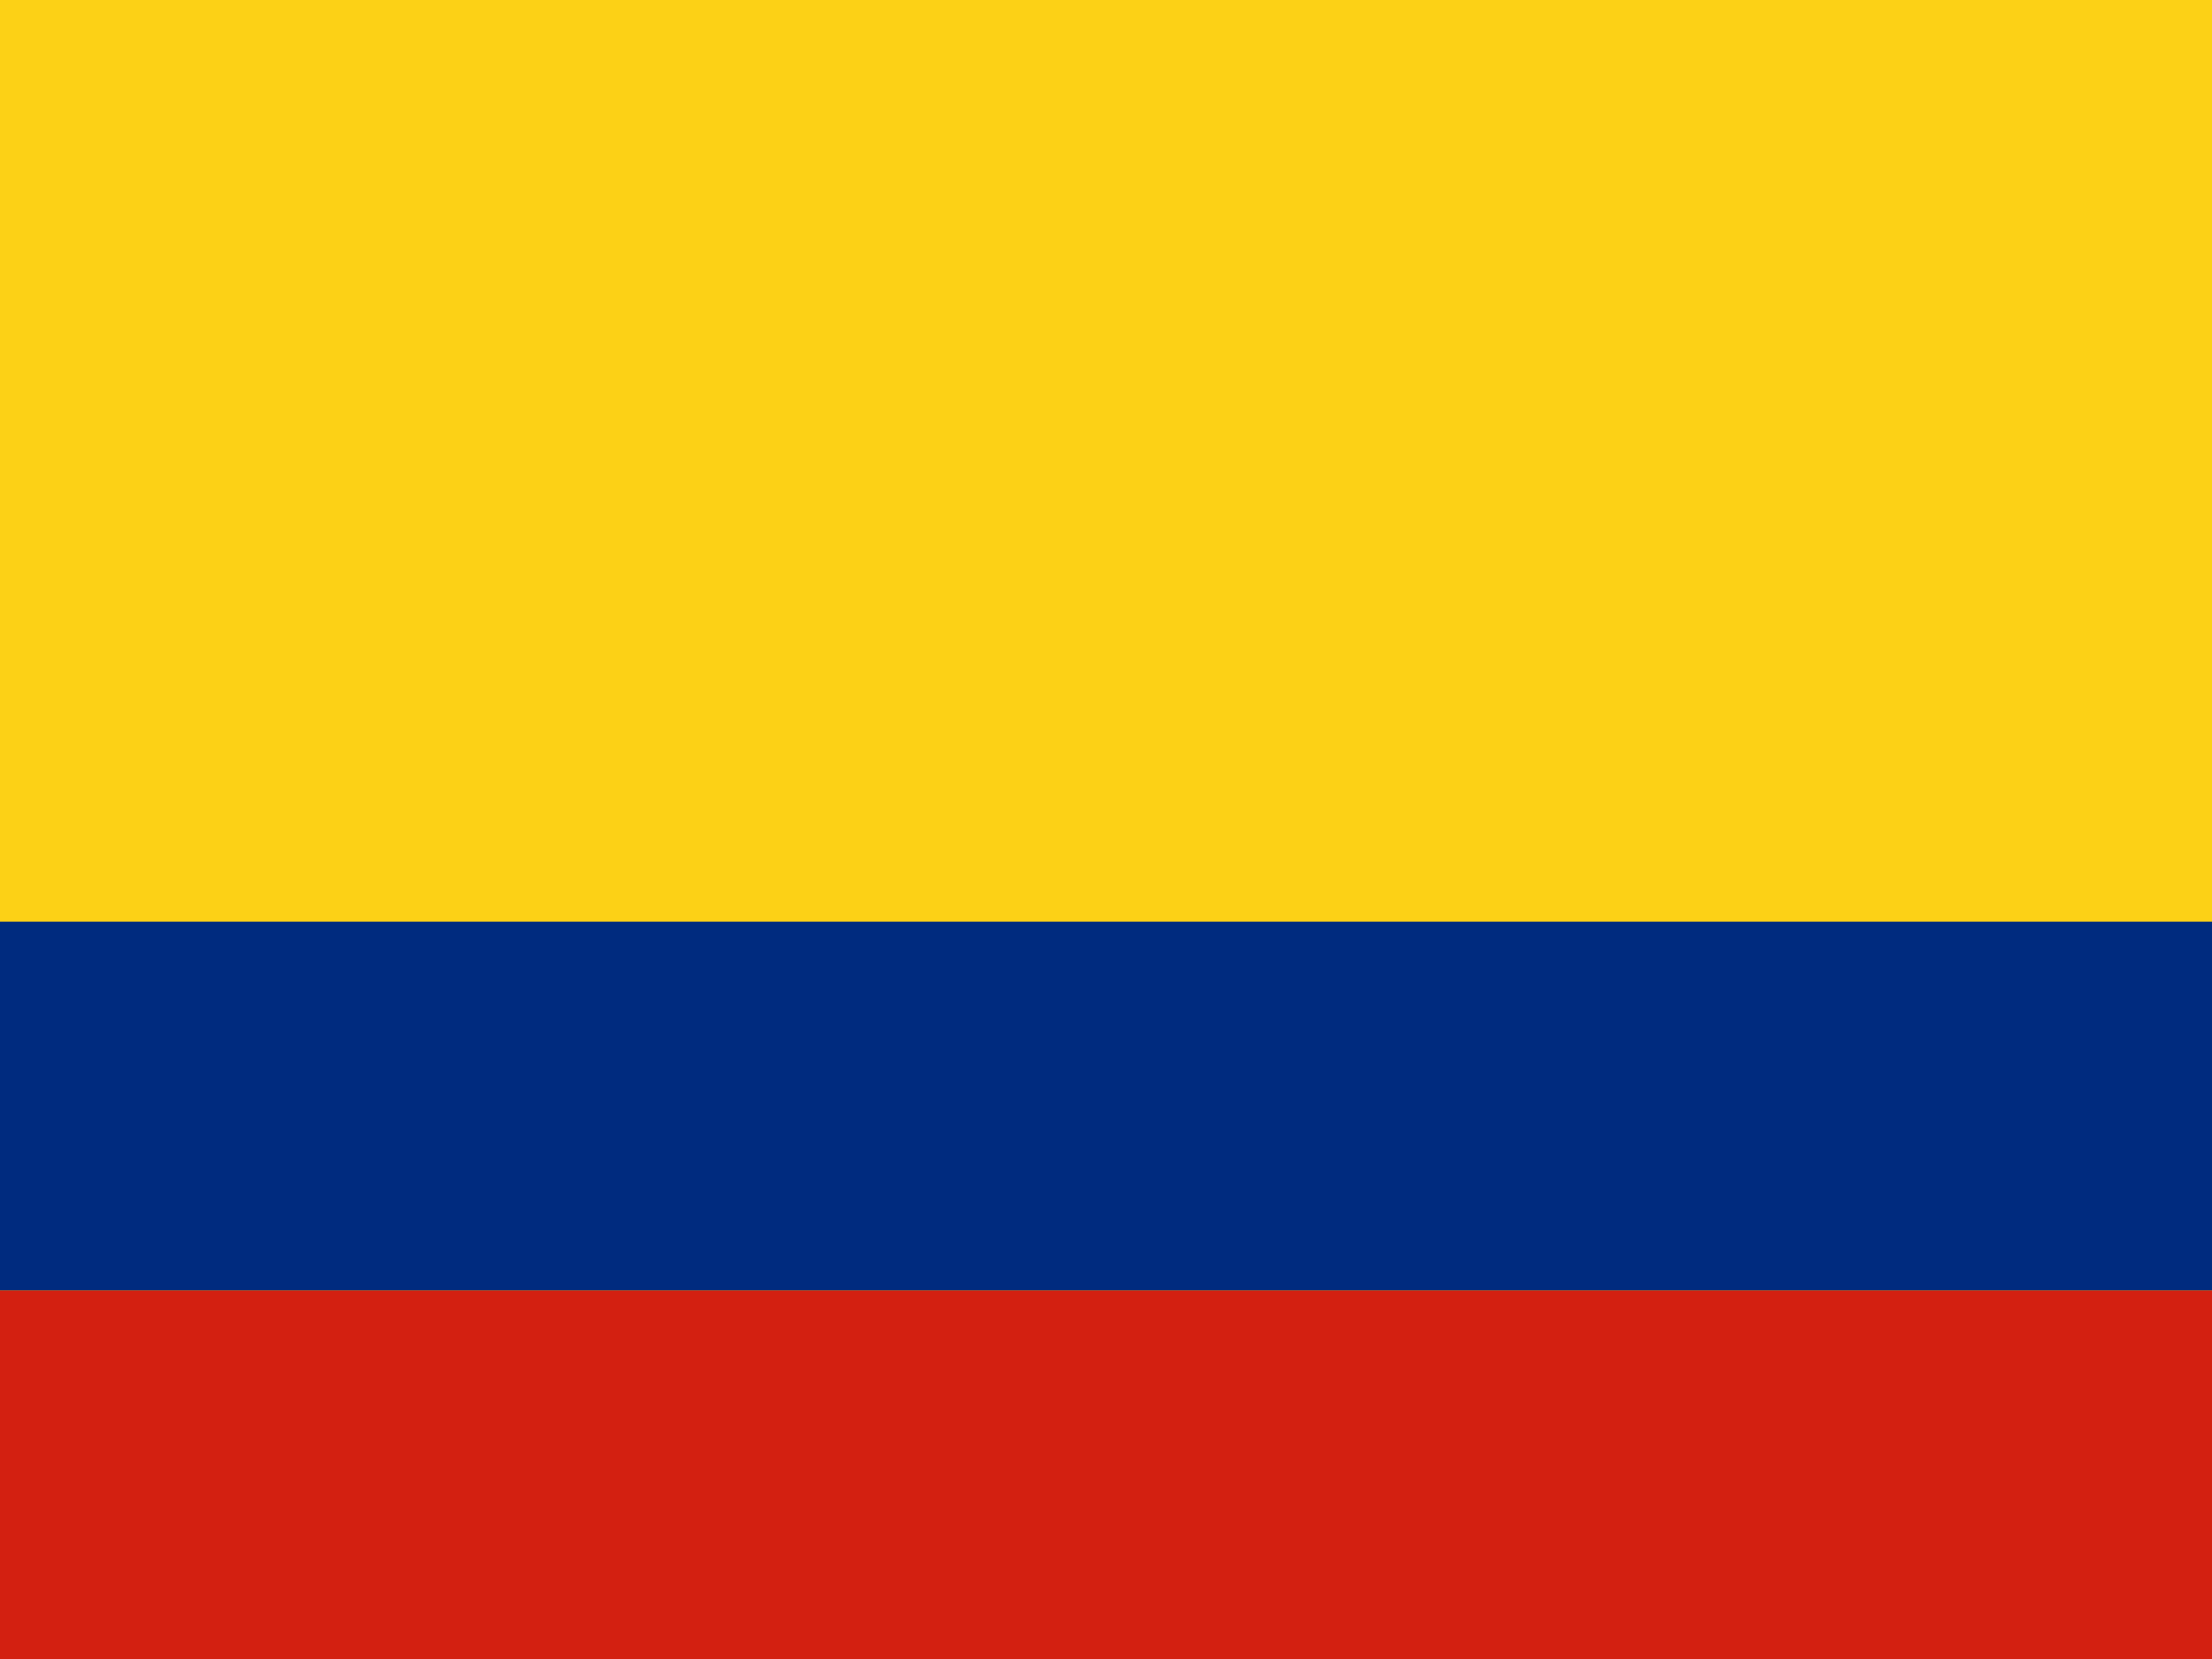
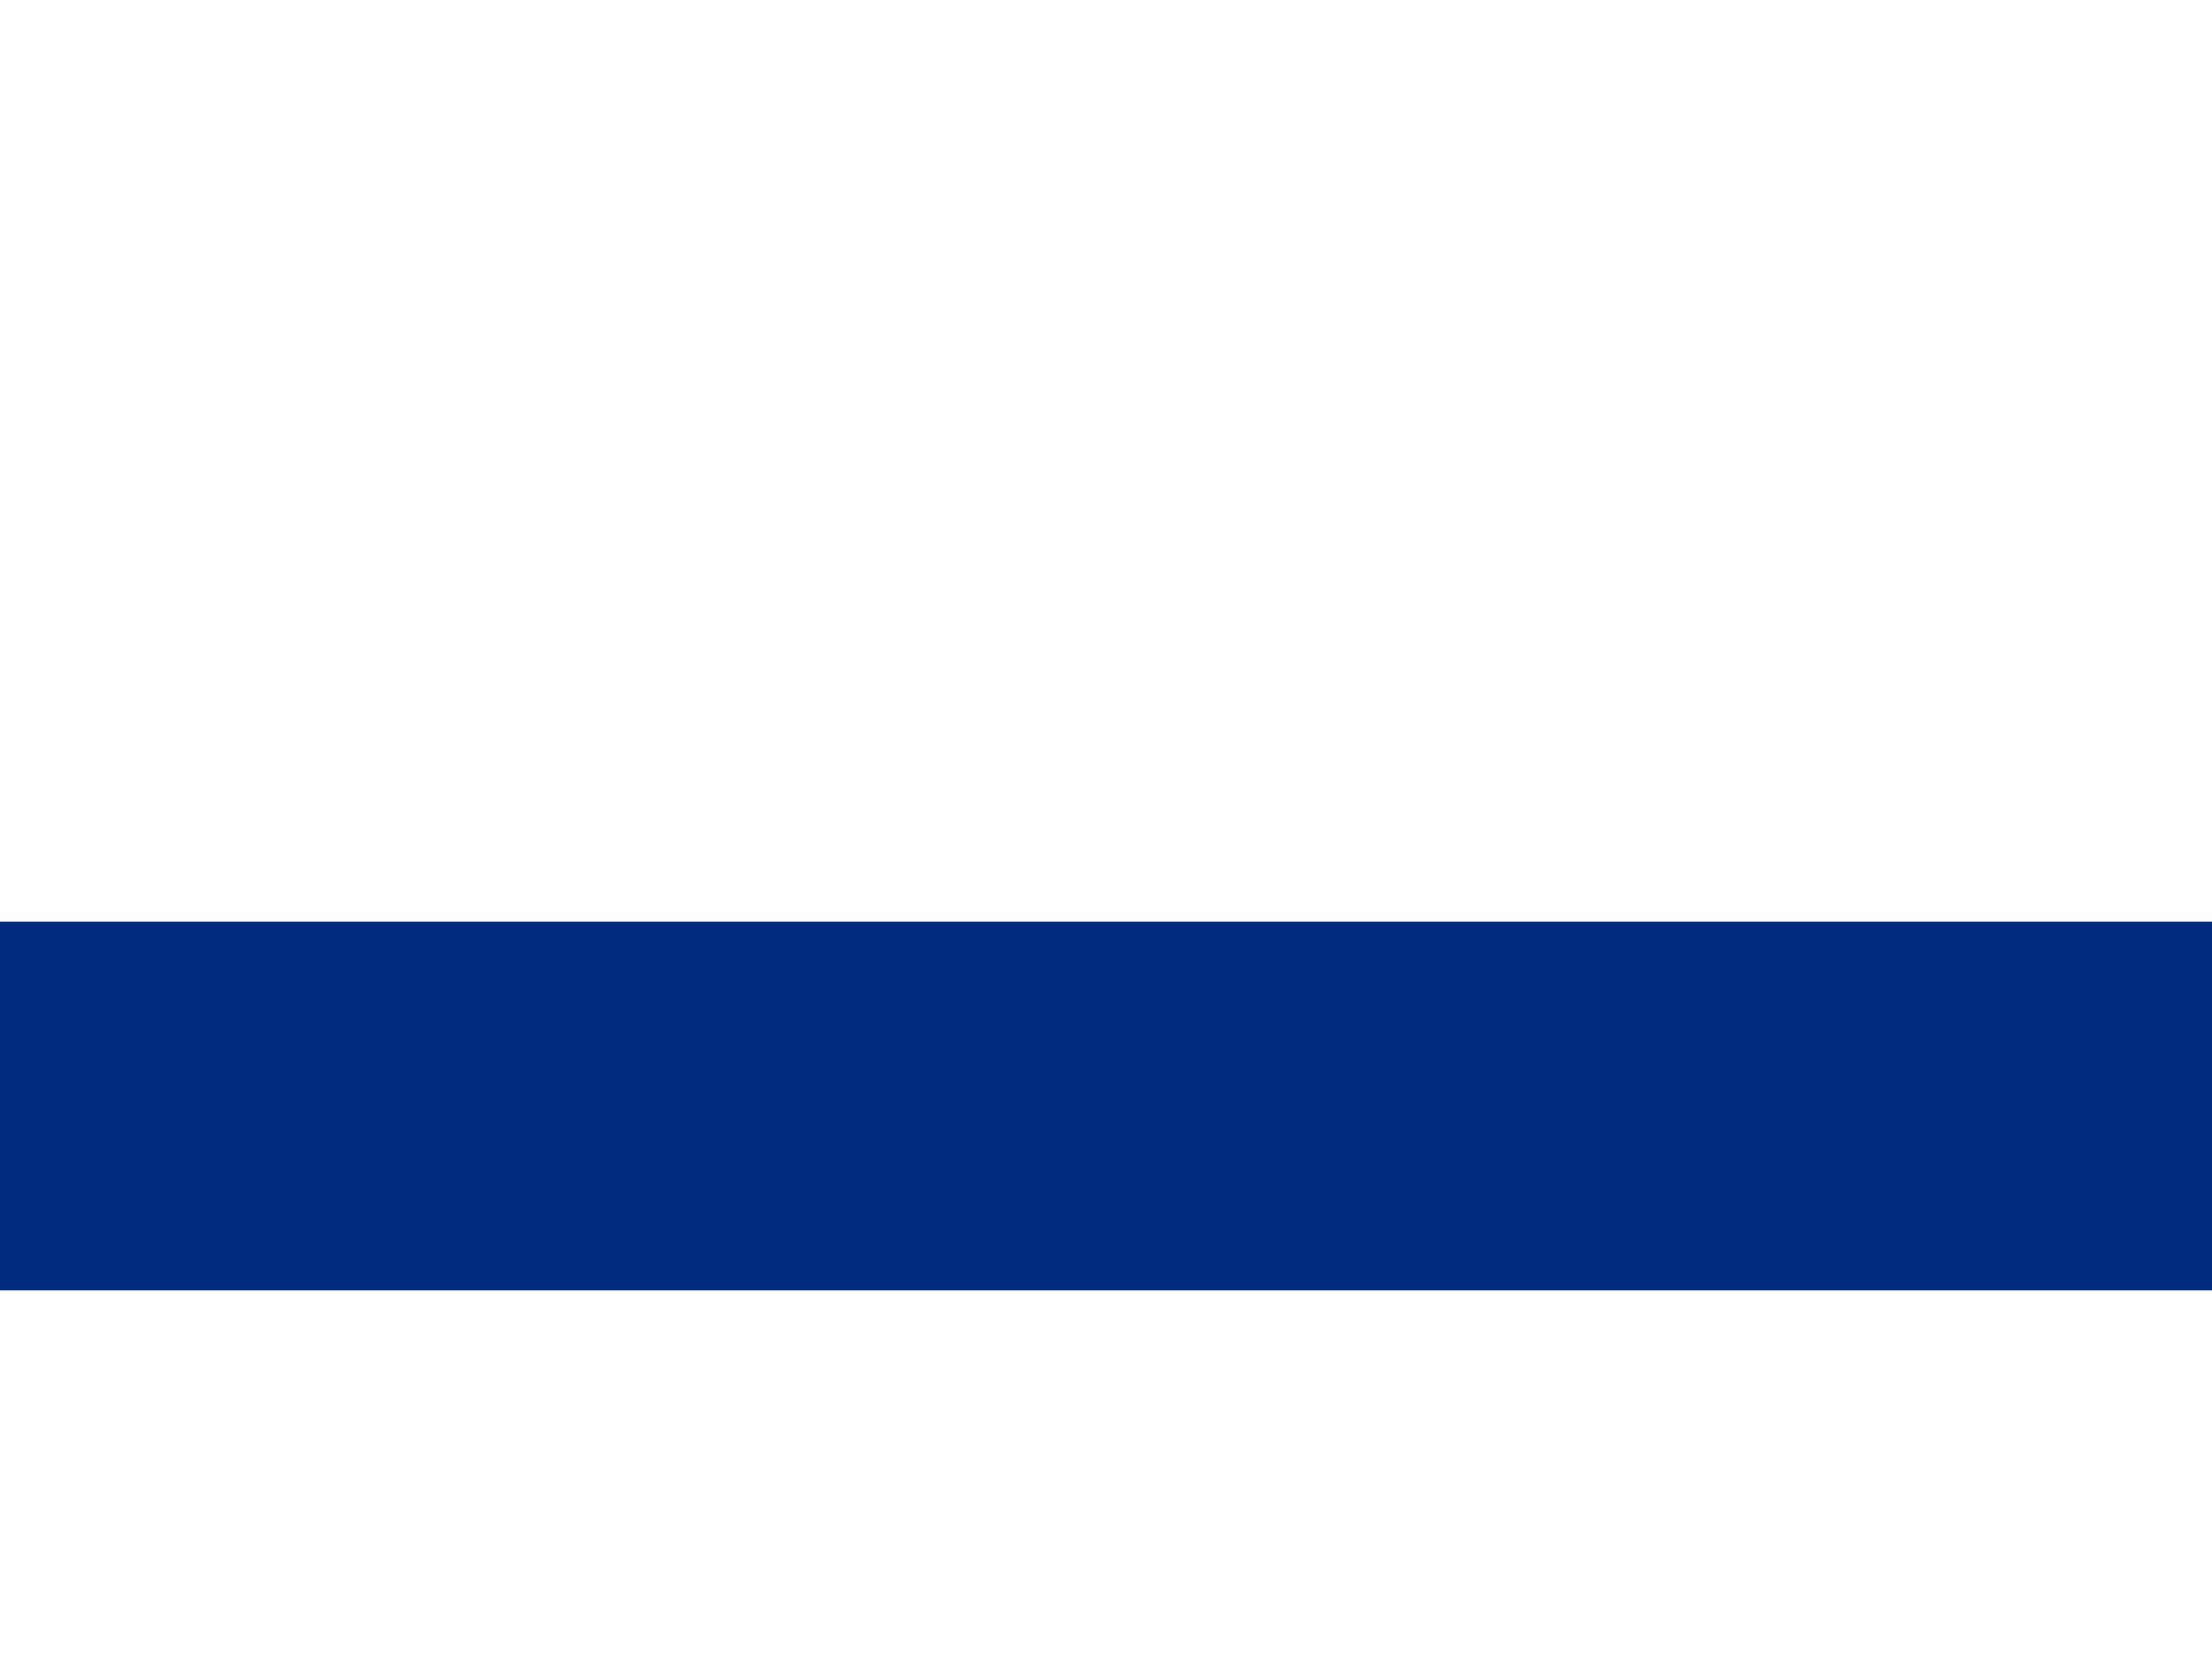
<svg xmlns="http://www.w3.org/2000/svg" width="24" height="18" viewBox="0 0 24 18" fill="none">
-   <path d="M0 0H24V18H0V0Z" fill="#FCD116" />
-   <path d="M0 14H24V18H0V14Z" fill="#D32011" />
  <path d="M0 10H24V14H0V10Z" fill="#002B7F" />
</svg>